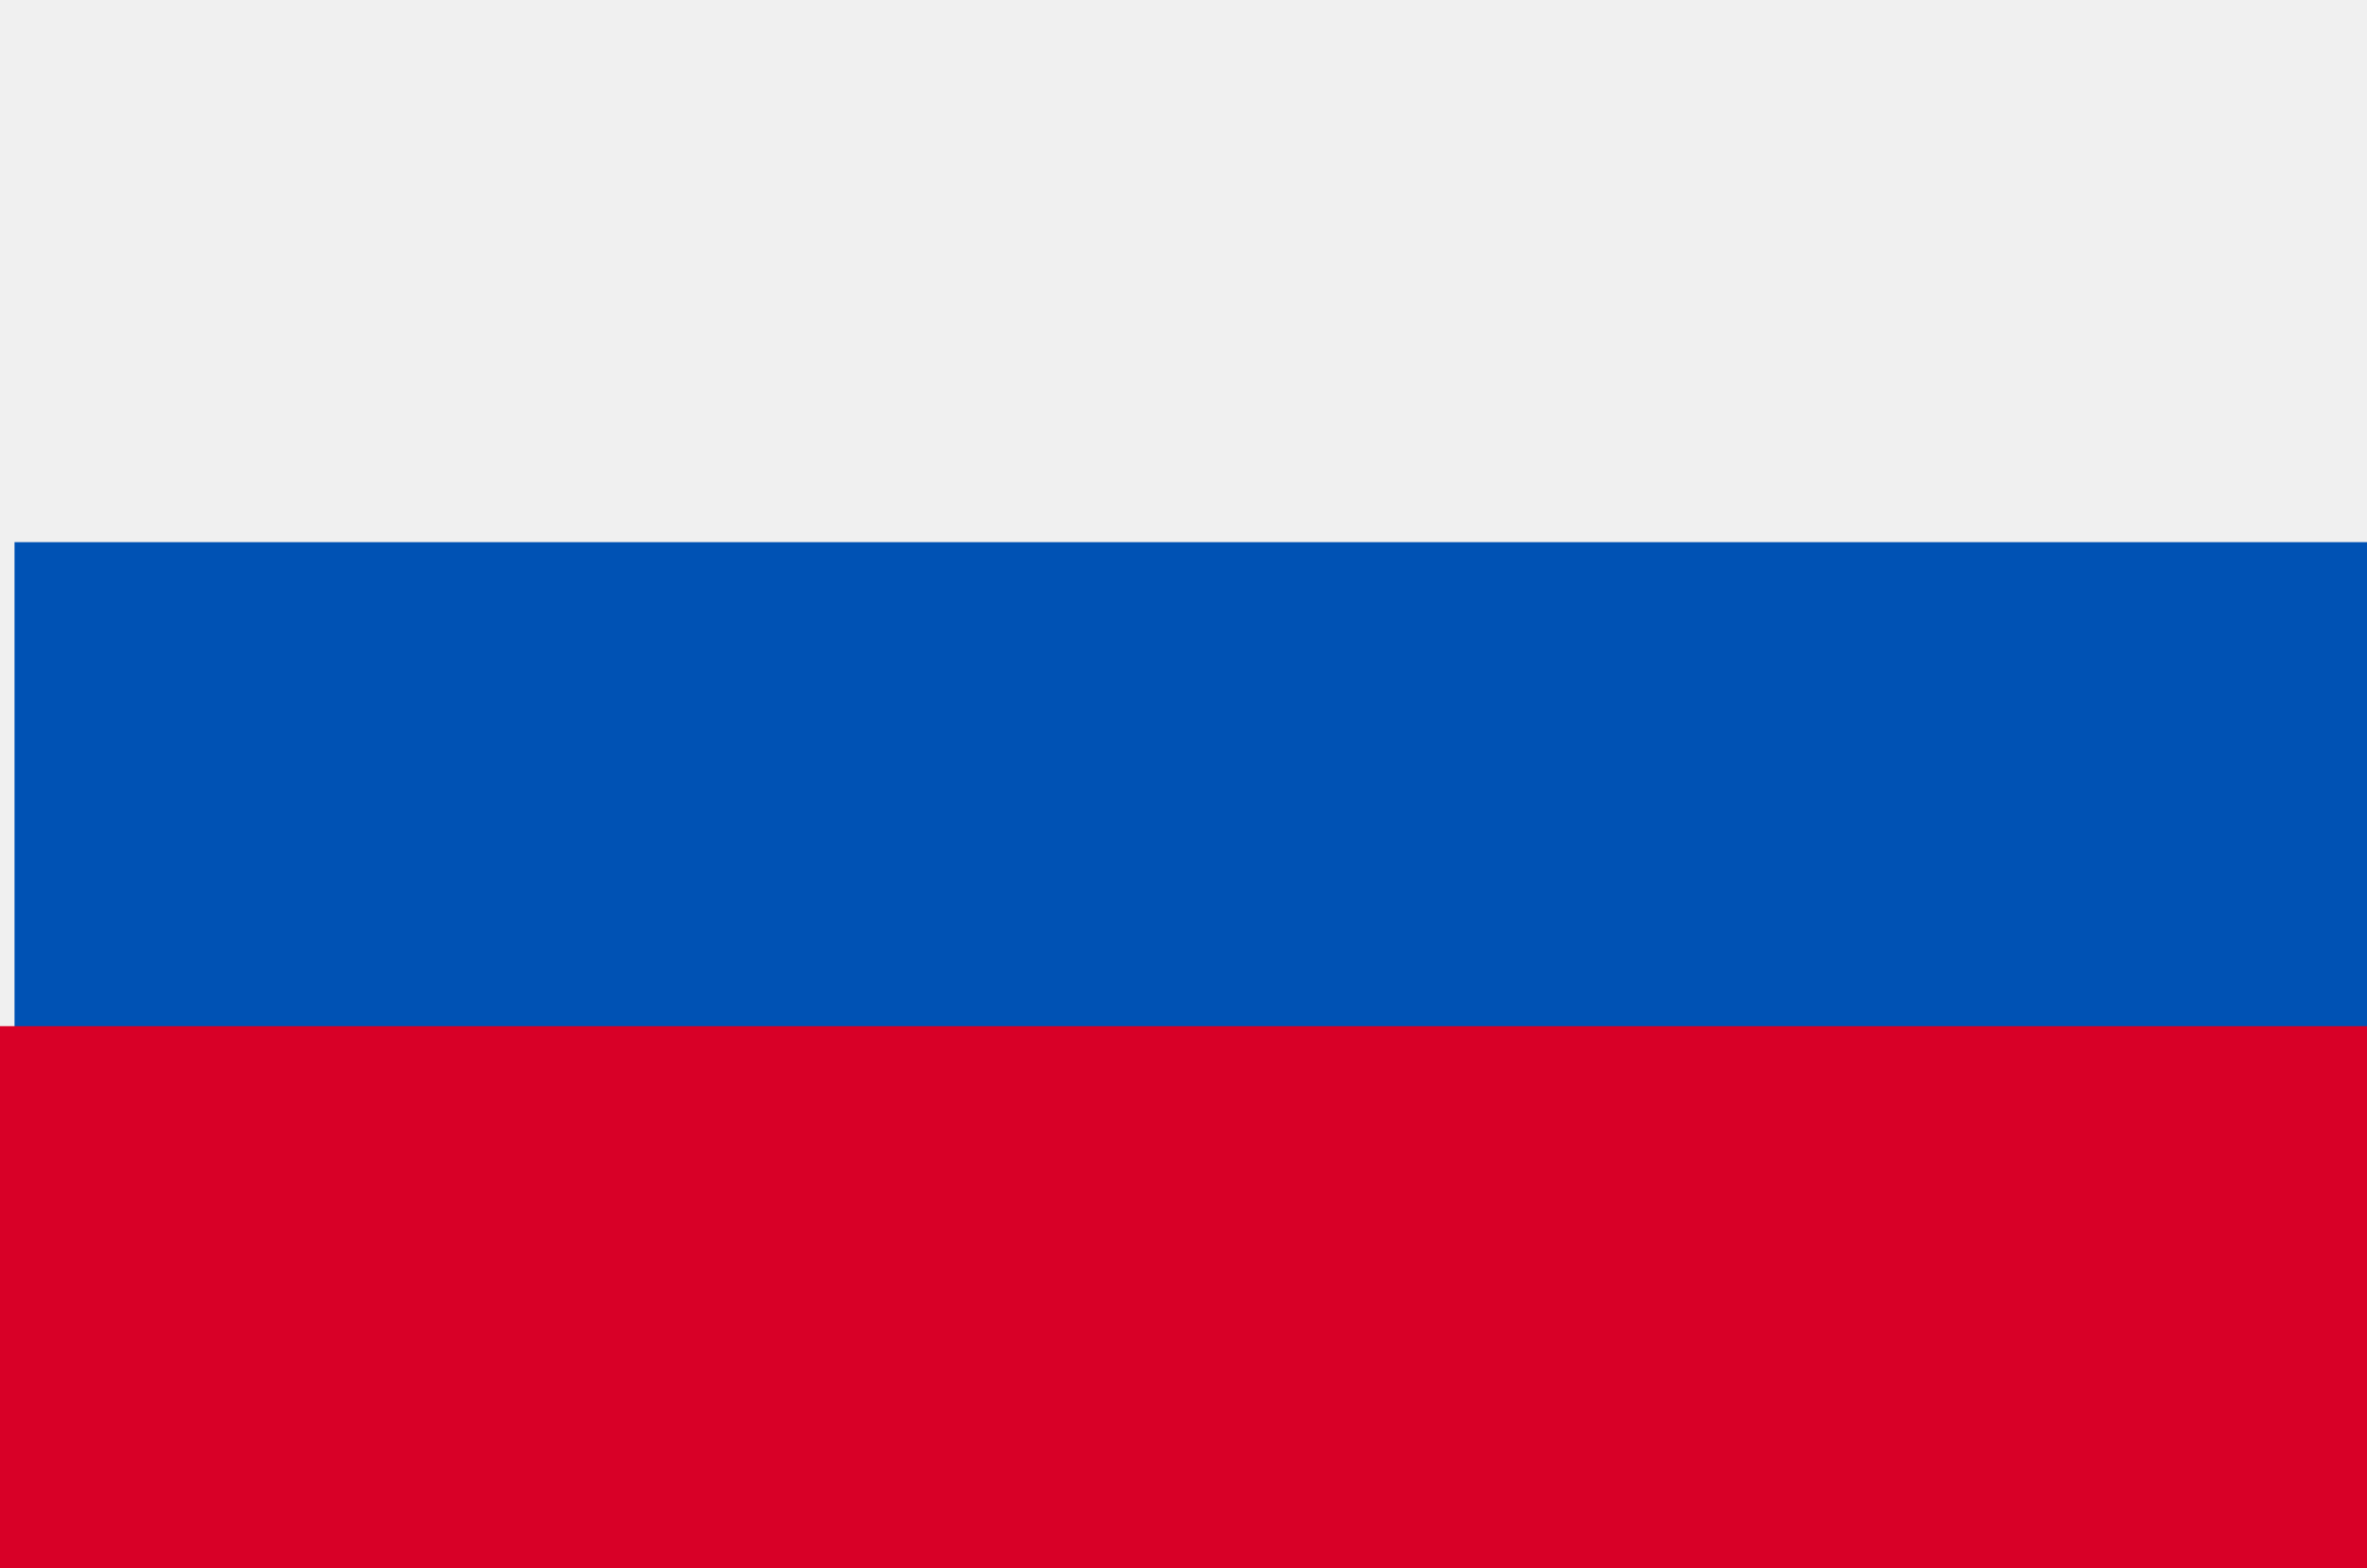
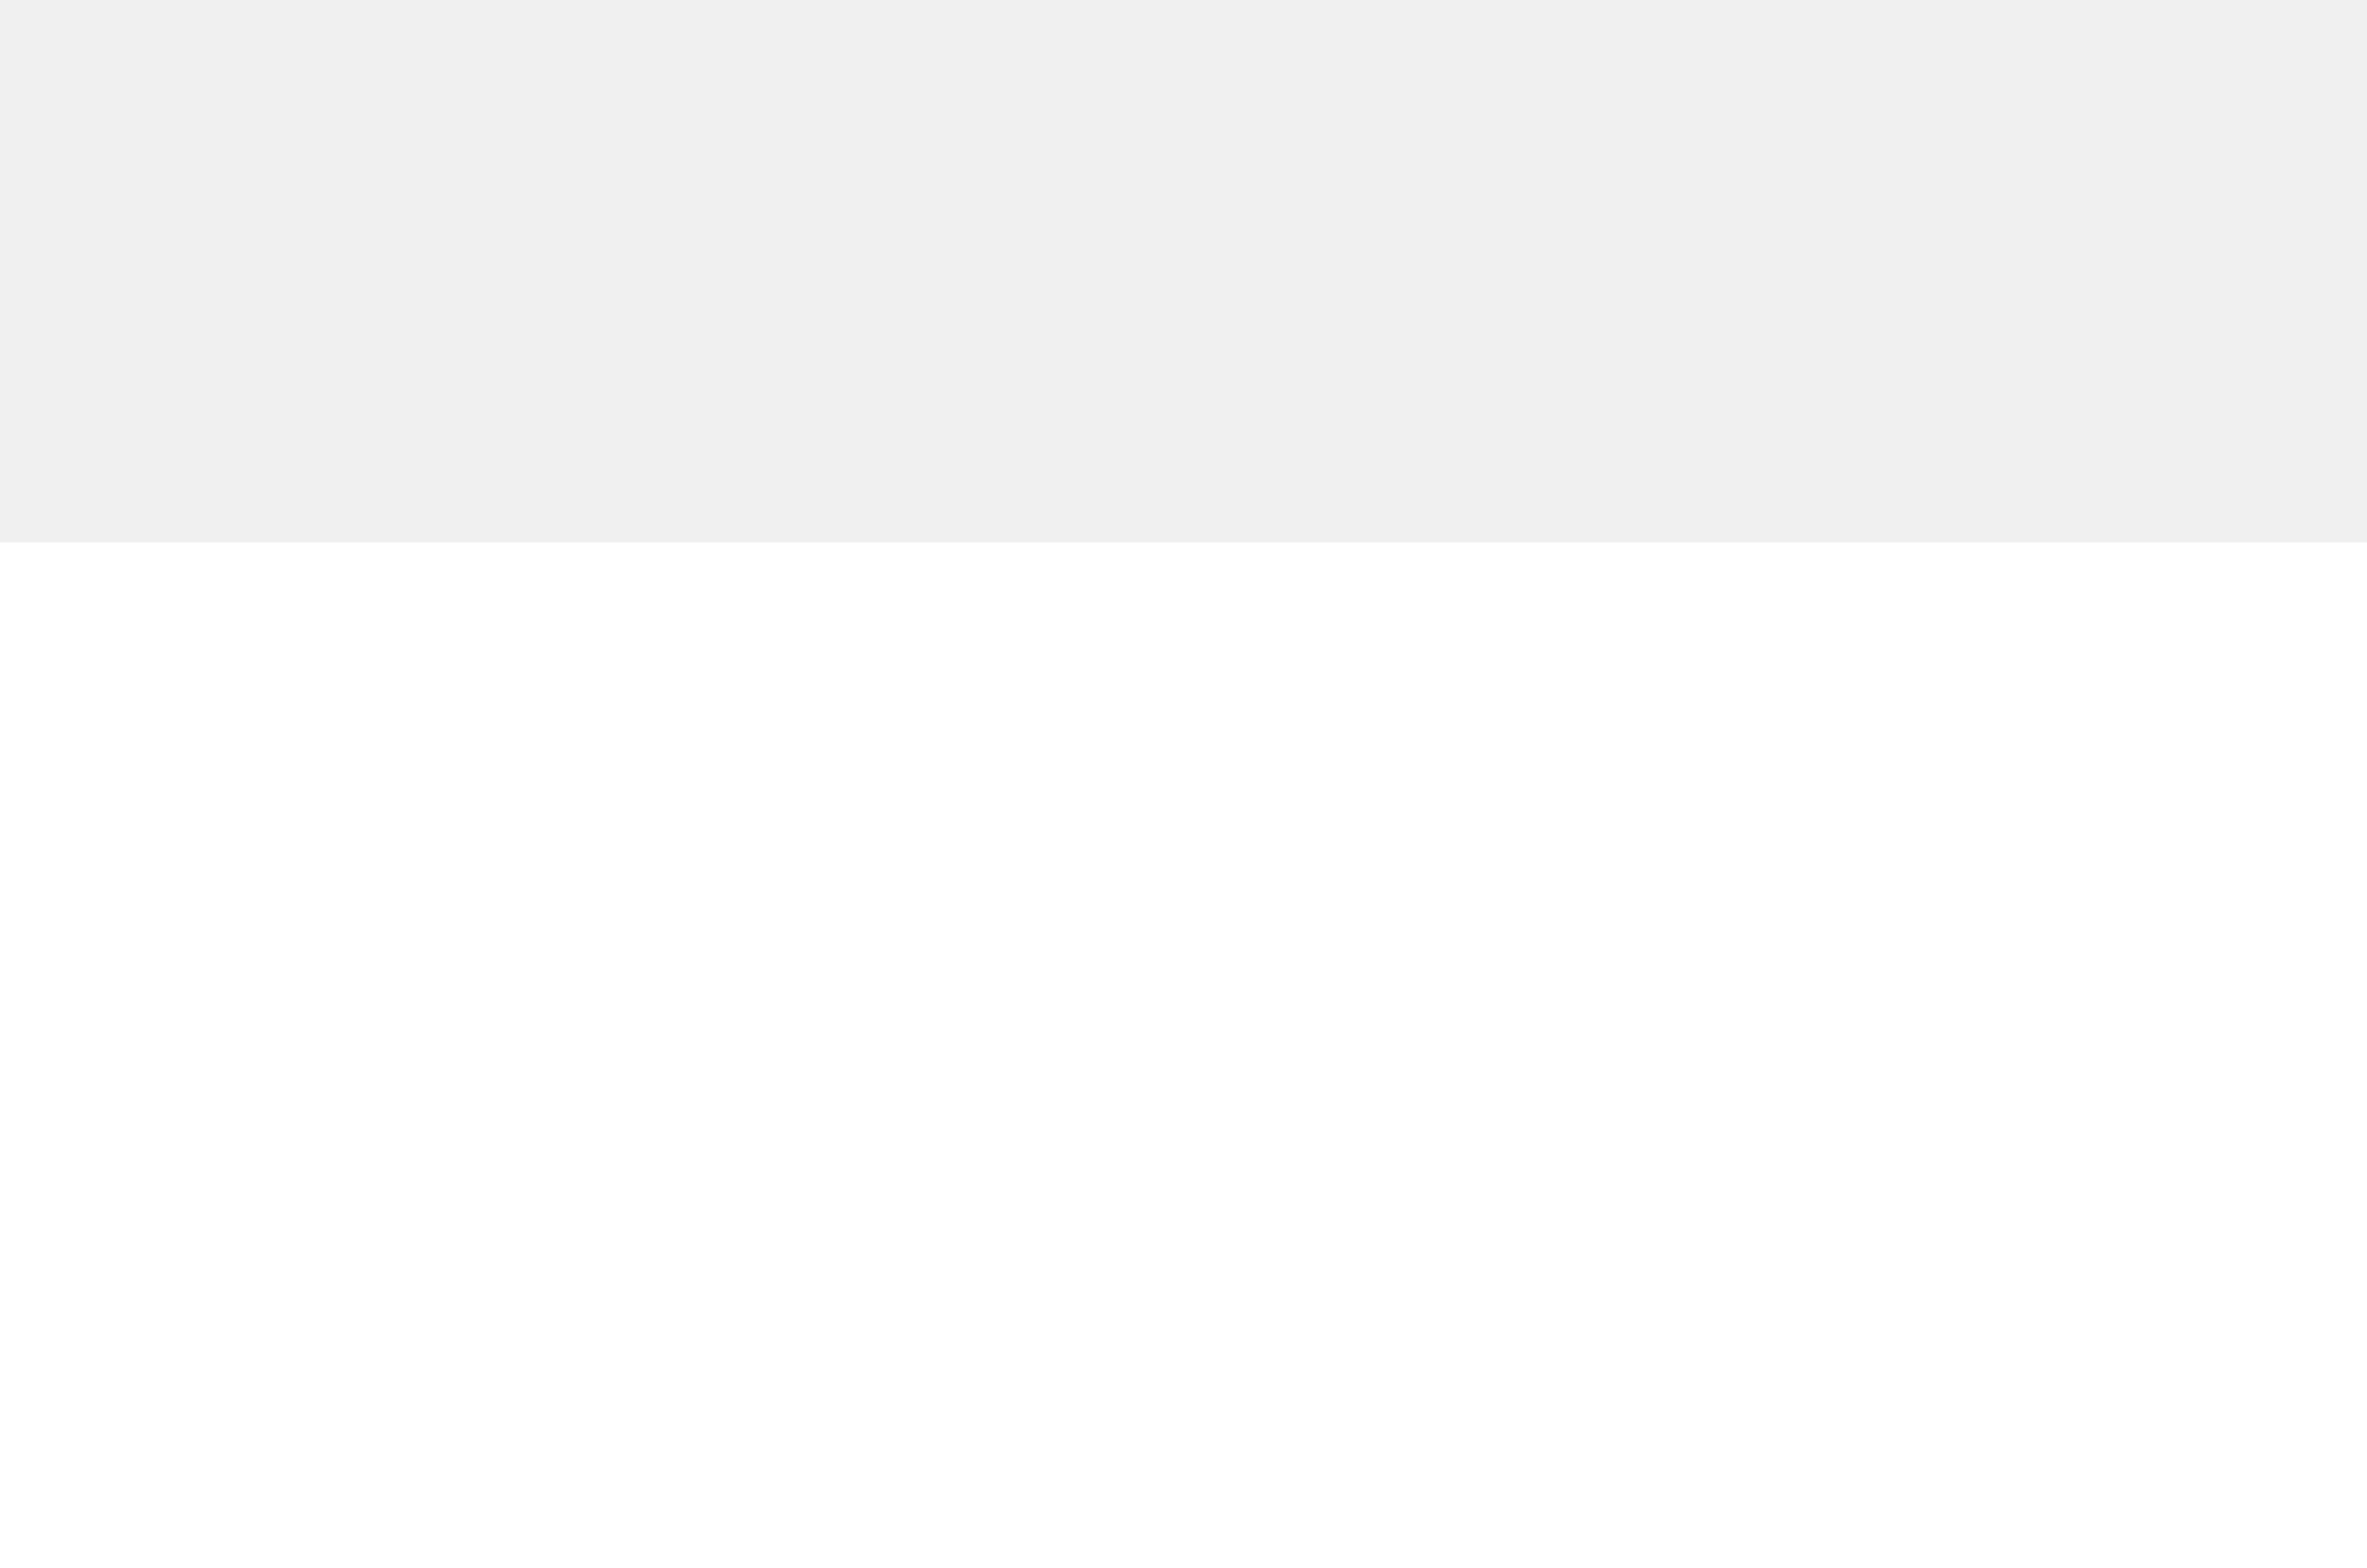
<svg xmlns="http://www.w3.org/2000/svg" width="27.167" height="18" viewBox="0 0 27.167 18">
  <g transform="translate(0 -85.33)">
-     <path d="M0,85.33v18H27.167v-18Z" fill="#f0f0f0" />
-     <rect width="27" height="18" transform="translate(0.167 85.33)" fill="#0052b4" />
    <rect width="27.167" height="6.222" transform="translate(0 85.33)" fill="#f0f0f0" />
-     <rect width="27.167" height="6.222" transform="translate(0 97.107)" fill="#d80027" />
  </g>
</svg>